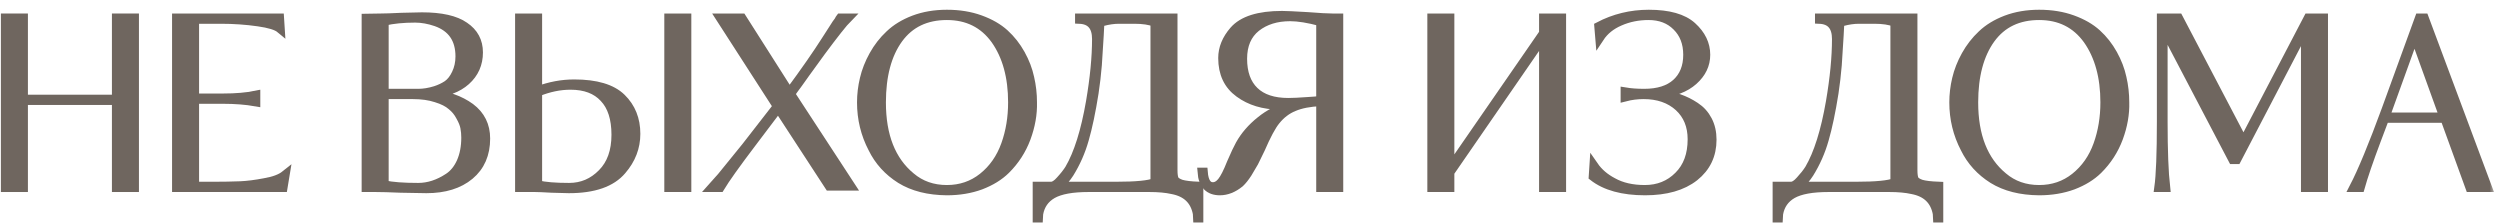
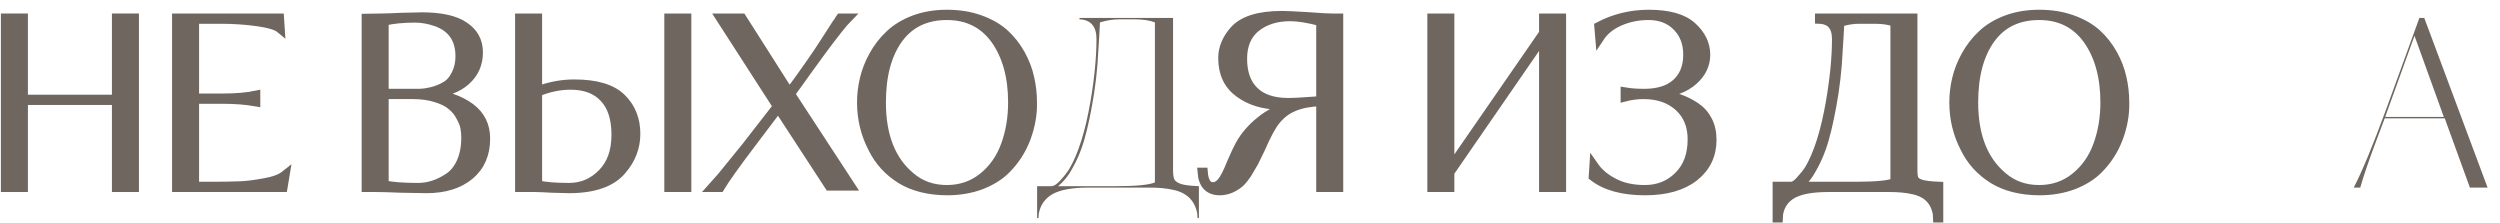
<svg xmlns="http://www.w3.org/2000/svg" width="235" height="21" viewBox="0 0 235 21" fill="none">
  <mask id="path-1-outside-1_2407_11082" maskUnits="userSpaceOnUse" x="-0.5" y="0.333" width="235" height="21" fill="black">
    <rect fill="white" x="-0.5" y="0.333" width="235" height="21" />
    <path d="M12.644 1.686L12.644 17.633L10.937 17.633L10.937 9.45L2.207 9.45L2.207 17.633H0.5L0.5 1.686L2.207 1.686L2.207 9.318L10.937 9.318L10.937 1.686L12.644 1.686Z" />
    <path d="M24.052 8.943V9.582C23.133 9.42 22.104 9.34 20.967 9.34H18.297L18.297 17.5H20.201C20.974 17.5 21.769 17.486 22.586 17.456C23.257 17.427 24.015 17.331 24.861 17.169C25.737 17.022 26.386 16.78 26.809 16.442L26.612 17.633H16.59L16.59 1.686L26.284 1.686L26.349 2.701C26.014 2.421 25.321 2.208 24.271 2.061C23.147 1.899 21.98 1.818 20.77 1.818L18.297 1.818V9.207H20.967C22.163 9.207 23.191 9.119 24.052 8.943Z" />
-     <path d="M43.23 5.303C43.23 3.671 42.486 2.59 40.998 2.061C40.312 1.826 39.656 1.708 39.028 1.708C37.905 1.708 36.935 1.804 36.118 1.995V8.766H39.313C39.823 8.766 40.363 8.678 40.932 8.501C41.34 8.369 41.712 8.193 42.048 7.972C42.383 7.737 42.661 7.384 42.88 6.913C43.113 6.428 43.23 5.891 43.23 5.303ZM43.777 12.935C43.777 12.611 43.748 12.295 43.689 11.986C43.631 11.678 43.492 11.332 43.273 10.95C43.069 10.553 42.792 10.214 42.442 9.935C42.106 9.641 41.625 9.398 40.998 9.207C40.37 9.001 39.641 8.898 38.81 8.898H36.118V17.368C36.833 17.53 37.898 17.611 39.313 17.611C40.276 17.611 41.224 17.302 42.157 16.684C42.653 16.361 43.047 15.876 43.339 15.229C43.631 14.567 43.777 13.802 43.777 12.935ZM35.287 17.633H34.411V1.708L35.79 1.686C36.184 1.686 36.833 1.664 37.737 1.62C38.934 1.591 39.575 1.576 39.663 1.576C41.472 1.576 42.807 1.877 43.667 2.48C44.542 3.068 44.98 3.884 44.98 4.928C44.98 6.002 44.586 6.891 43.798 7.597C43.025 8.288 41.961 8.685 40.604 8.788V8.854C42.019 8.972 43.222 9.391 44.214 10.111C45.177 10.832 45.658 11.803 45.658 13.023C45.658 14.493 45.155 15.648 44.149 16.486C43.142 17.324 41.785 17.743 40.079 17.743C39.772 17.743 38.963 17.728 37.65 17.699C36.643 17.655 35.856 17.633 35.287 17.633Z" />
    <path d="M64.568 1.686V17.633H62.861V1.686L64.568 1.686ZM48.835 1.686L50.542 1.686V8.524C51.68 8.097 52.825 7.884 53.977 7.884C56.034 7.884 57.515 8.325 58.419 9.207C59.324 10.089 59.776 11.214 59.776 12.582C59.776 13.846 59.338 14.986 58.463 16C57.486 17.162 55.822 17.743 53.474 17.743C53.416 17.743 52.876 17.728 51.855 17.699C51.096 17.655 50.571 17.633 50.279 17.633H48.835V1.686ZM57.894 12.67C57.894 11.141 57.522 9.987 56.778 9.207C56.049 8.413 54.998 8.016 53.627 8.016C52.62 8.016 51.592 8.229 50.542 8.656V17.368C51.213 17.53 52.197 17.611 53.496 17.611C54.707 17.611 55.742 17.169 56.603 16.287C57.464 15.42 57.894 14.214 57.894 12.67Z" />
    <path d="M77.18 4.862C76.699 5.524 76.203 6.208 75.692 6.913C75.196 7.619 74.846 8.104 74.642 8.369C74.452 8.634 74.343 8.788 74.314 8.832L79.981 17.5H77.946L73.154 10.156L70.703 13.398C69.186 15.398 68.18 16.809 67.684 17.633H66.984C67.086 17.53 68.136 16.243 70.135 13.773L73.067 10.001L67.706 1.686L69.741 1.686L74.204 8.7C75.649 6.744 76.786 5.112 77.618 3.804C77.983 3.23 78.238 2.833 78.384 2.612C78.471 2.48 78.552 2.355 78.624 2.238C78.712 2.12 78.778 2.032 78.821 1.973C78.865 1.899 78.902 1.833 78.931 1.774L78.996 1.686L79.697 1.686C79.273 2.113 78.435 3.171 77.18 4.862Z" />
    <path d="M97.06 9.626C97.089 10.714 96.892 11.832 96.469 12.979C96.046 14.111 95.404 15.104 94.543 15.956C93.931 16.559 93.143 17.044 92.18 17.412C91.217 17.765 90.16 17.941 89.007 17.941C87.271 17.927 85.82 17.559 84.653 16.839C83.486 16.103 82.611 15.14 82.027 13.949C81.327 12.611 80.977 11.17 80.977 9.626C80.977 8.891 81.064 8.156 81.24 7.421C81.415 6.671 81.706 5.928 82.115 5.193C82.523 4.458 83.026 3.811 83.625 3.252C84.223 2.679 84.981 2.215 85.9 1.863C86.834 1.51 87.87 1.333 89.007 1.333C90.16 1.333 91.203 1.502 92.136 1.841C93.07 2.179 93.836 2.62 94.434 3.164C95.032 3.708 95.535 4.348 95.944 5.083C96.352 5.818 96.637 6.561 96.797 7.31C96.972 8.06 97.06 8.832 97.06 9.626ZM95.178 9.626C95.178 7.23 94.638 5.267 93.559 3.737C92.465 2.223 90.948 1.466 89.007 1.466C87.038 1.466 85.521 2.193 84.456 3.649C83.391 5.12 82.859 7.112 82.859 9.626C82.859 12.773 83.778 15.104 85.616 16.618C86.549 17.412 87.68 17.809 89.007 17.809C90.291 17.809 91.414 17.427 92.377 16.662C93.354 15.883 94.069 14.861 94.521 13.596C94.959 12.376 95.178 11.053 95.178 9.626Z" />
    <path d="M110.268 1.686V16C110.268 16.412 110.312 16.706 110.399 16.883C110.487 17.044 110.698 17.184 111.034 17.302C111.384 17.405 111.938 17.471 112.697 17.5V20.5H112.565L112.544 20.081C112.31 18.831 111.53 18.081 110.202 17.831C109.619 17.699 108.897 17.633 108.036 17.633H102.325C100.793 17.633 99.663 17.838 98.933 18.25C98.219 18.662 97.788 19.279 97.642 20.103L97.621 20.5H97.489V17.5H98.802C99.065 17.5 99.357 17.317 99.677 16.949C100.028 16.567 100.305 16.214 100.509 15.89C101.355 14.449 102.019 12.339 102.5 9.56C102.879 7.34 103.069 5.377 103.069 3.671C103.069 2.48 102.537 1.863 101.472 1.818V1.686L110.268 1.686ZM108.561 17.147V2.105C108.08 1.914 107.438 1.818 106.636 1.818L105.192 1.818C104.696 1.818 104.178 1.892 103.638 2.039L103.397 2.105C103.397 2.135 103.375 2.554 103.332 3.362C103.317 3.715 103.259 4.634 103.157 6.119C103.084 7.002 102.982 7.877 102.85 8.744C102.573 10.494 102.267 11.95 101.931 13.111C101.61 14.243 101.144 15.302 100.531 16.287C100.239 16.743 99.882 17.147 99.459 17.5H104.929C106.796 17.5 108.007 17.383 108.561 17.147Z" />
    <path d="M125.848 1.686V17.633H124.141V9.56C123.12 9.604 122.281 9.766 121.625 10.045C120.969 10.31 120.4 10.744 119.918 11.347C119.524 11.832 119.05 12.714 118.496 13.993C118.175 14.67 117.971 15.089 117.883 15.251C117.737 15.515 117.533 15.861 117.271 16.287C117.023 16.669 116.782 16.971 116.549 17.192C115.936 17.692 115.309 17.941 114.667 17.941C113.631 17.941 113.069 17.353 112.982 16.177H113.113C113.186 17.089 113.485 17.544 114.01 17.544C114.317 17.544 114.594 17.39 114.842 17.081C115.104 16.758 115.403 16.17 115.739 15.317C116.089 14.508 116.359 13.935 116.549 13.596C117.015 12.758 117.664 12.008 118.496 11.347C119.327 10.67 120.283 10.192 121.362 9.913V9.847L120.925 9.869C120.735 9.884 120.516 9.891 120.268 9.891C118.766 9.876 117.504 9.494 116.483 8.744C115.447 7.994 114.929 6.899 114.929 5.458C114.929 4.546 115.279 3.686 115.98 2.877C116.811 1.921 118.321 1.444 120.509 1.444C120.859 1.444 121.654 1.48 122.894 1.554C124.003 1.642 124.79 1.686 125.257 1.686H125.848ZM124.141 9.428V2.039C122.989 1.73 122.033 1.576 121.275 1.576C119.991 1.576 118.926 1.907 118.08 2.568C117.234 3.245 116.811 4.23 116.811 5.524C116.811 6.847 117.176 7.862 117.905 8.568C118.635 9.273 119.699 9.626 121.1 9.626C121.523 9.626 122.136 9.597 122.938 9.538C123.478 9.509 123.879 9.472 124.141 9.428Z" />
    <path d="M145.089 1.686L146.796 1.686V17.633H145.089V3.451L136.293 16.199V17.633H134.586V1.686L136.293 1.686V15.846L145.089 3.12V1.686Z" />
    <path d="M150.369 3.539L150.281 2.48C151.74 1.716 153.308 1.333 154.985 1.333C156.853 1.333 158.209 1.716 159.055 2.48C159.916 3.259 160.346 4.149 160.346 5.149C160.346 6.075 159.96 6.884 159.187 7.575C158.414 8.266 157.349 8.671 155.992 8.788V8.854C156.648 8.928 157.254 9.06 157.808 9.251C158.362 9.443 158.88 9.7 159.362 10.023C159.858 10.347 160.244 10.773 160.521 11.303C160.799 11.832 160.937 12.442 160.937 13.133C160.937 14.574 160.383 15.736 159.274 16.618C158.151 17.5 156.605 17.941 154.635 17.941C152.535 17.941 150.908 17.493 149.756 16.596L149.822 15.581C150.259 16.214 150.857 16.728 151.616 17.125C152.433 17.581 153.432 17.809 154.614 17.809C155.883 17.809 156.94 17.383 157.786 16.53C158.632 15.692 159.055 14.545 159.055 13.089C159.055 11.825 158.64 10.81 157.808 10.045C156.962 9.281 155.861 8.898 154.504 8.898C153.906 8.898 153.323 8.972 152.754 9.119V8.634C153.279 8.722 153.877 8.766 154.548 8.766C155.861 8.766 156.867 8.45 157.567 7.818C158.282 7.171 158.64 6.281 158.64 5.149C158.64 4.046 158.297 3.157 157.611 2.48C156.94 1.804 156.058 1.466 154.964 1.466C153.986 1.466 153.082 1.649 152.25 2.017C151.433 2.37 150.806 2.877 150.369 3.539Z" />
    <path d="M179.822 1.686V16C179.822 16.412 179.866 16.706 179.953 16.883C180.041 17.044 180.252 17.184 180.588 17.302C180.938 17.405 181.492 17.471 182.251 17.5V20.5H182.119L182.097 20.081C181.864 18.831 181.084 18.081 179.756 17.831C179.173 17.699 178.451 17.633 177.59 17.633H171.879C170.347 17.633 169.217 17.838 168.487 18.25C167.773 18.662 167.342 19.279 167.196 20.103L167.174 20.5H167.043V17.5H168.356C168.619 17.5 168.91 17.317 169.231 16.949C169.581 16.567 169.859 16.214 170.063 15.89C170.909 14.449 171.573 12.339 172.054 9.56C172.433 7.34 172.623 5.377 172.623 3.671C172.623 2.48 172.09 1.863 171.026 1.818V1.686L179.822 1.686ZM178.115 17.147V2.105C177.634 1.914 176.992 1.818 176.19 1.818L174.745 1.818C174.249 1.818 173.732 1.892 173.192 2.039L172.951 2.105C172.951 2.135 172.929 2.554 172.885 3.362C172.871 3.715 172.813 4.634 172.71 6.119C172.637 7.002 172.535 7.877 172.404 8.744C172.127 10.494 171.821 11.95 171.485 13.111C171.164 14.243 170.697 15.302 170.085 16.287C169.793 16.743 169.436 17.147 169.013 17.5H174.483C176.35 17.5 177.561 17.383 178.115 17.147Z" />
    <path d="M199.734 9.626C199.764 10.714 199.567 11.832 199.144 12.979C198.72 14.111 198.079 15.104 197.218 15.956C196.605 16.559 195.818 17.044 194.855 17.412C193.892 17.765 192.834 17.941 191.682 17.941C189.946 17.927 188.495 17.559 187.328 16.839C186.161 16.103 185.285 15.14 184.702 13.949C184.002 12.611 183.652 11.17 183.652 9.626C183.652 8.891 183.739 8.156 183.914 7.421C184.089 6.671 184.381 5.928 184.789 5.193C185.198 4.458 185.701 3.811 186.299 3.252C186.897 2.679 187.656 2.215 188.575 1.863C189.509 1.51 190.544 1.333 191.682 1.333C192.834 1.333 193.877 1.502 194.811 1.841C195.745 2.179 196.511 2.62 197.109 3.164C197.707 3.708 198.21 4.348 198.618 5.083C199.027 5.818 199.311 6.561 199.472 7.31C199.647 8.06 199.734 8.832 199.734 9.626ZM197.853 9.626C197.853 7.23 197.313 5.267 196.233 3.737C195.139 2.223 193.622 1.466 191.682 1.466C189.713 1.466 188.196 2.193 187.131 3.649C186.066 5.12 185.533 7.112 185.533 9.626C185.533 12.773 186.452 15.104 188.29 16.618C189.224 17.412 190.355 17.809 191.682 17.809C192.966 17.809 194.089 17.427 195.052 16.662C196.029 15.883 196.744 14.861 197.196 13.596C197.634 12.376 197.853 11.053 197.853 9.626Z" />
    <path d="M218.414 1.686V17.633H216.707V2.635L210.252 15.008H209.88L203.338 2.524V11.435C203.338 14.155 203.418 16.221 203.578 17.633L202.922 17.633C203.082 16.5 203.163 14.427 203.163 11.413V1.686L204.782 1.686L210.887 13.332L216.97 1.686L218.414 1.686Z" />
    <path d="M227.882 1.686L233.833 17.633H232.17L229.807 11.126H224.162L223.396 13.155C222.667 15.096 222.156 16.589 221.864 17.633H221.252C222.039 16.118 223.053 13.67 224.293 10.288L227.422 1.686H227.882ZM224.206 10.994H229.72L226.963 3.362L224.206 10.994Z" />
  </mask>
  <path d="M12.644 1.686L12.644 17.633L10.937 17.633L10.937 9.45L2.207 9.45L2.207 17.633H0.5L0.5 1.686L2.207 1.686L2.207 9.318L10.937 9.318L10.937 1.686L12.644 1.686Z" fill="#6F665F" />
  <path d="M24.052 8.943V9.582C23.133 9.42 22.104 9.34 20.967 9.34H18.297L18.297 17.5H20.201C20.974 17.5 21.769 17.486 22.586 17.456C23.257 17.427 24.015 17.331 24.861 17.169C25.737 17.022 26.386 16.78 26.809 16.442L26.612 17.633H16.59L16.59 1.686L26.284 1.686L26.349 2.701C26.014 2.421 25.321 2.208 24.271 2.061C23.147 1.899 21.98 1.818 20.77 1.818L18.297 1.818V9.207H20.967C22.163 9.207 23.191 9.119 24.052 8.943Z" fill="#6F665F" />
  <path d="M43.23 5.303C43.23 3.671 42.486 2.59 40.998 2.061C40.312 1.826 39.656 1.708 39.028 1.708C37.905 1.708 36.935 1.804 36.118 1.995V8.766H39.313C39.823 8.766 40.363 8.678 40.932 8.501C41.34 8.369 41.712 8.193 42.048 7.972C42.383 7.737 42.661 7.384 42.88 6.913C43.113 6.428 43.23 5.891 43.23 5.303ZM43.777 12.935C43.777 12.611 43.748 12.295 43.689 11.986C43.631 11.678 43.492 11.332 43.273 10.95C43.069 10.553 42.792 10.214 42.442 9.935C42.106 9.641 41.625 9.398 40.998 9.207C40.37 9.001 39.641 8.898 38.81 8.898H36.118V17.368C36.833 17.53 37.898 17.611 39.313 17.611C40.276 17.611 41.224 17.302 42.157 16.684C42.653 16.361 43.047 15.876 43.339 15.229C43.631 14.567 43.777 13.802 43.777 12.935ZM35.287 17.633H34.411V1.708L35.79 1.686C36.184 1.686 36.833 1.664 37.737 1.62C38.934 1.591 39.575 1.576 39.663 1.576C41.472 1.576 42.807 1.877 43.667 2.48C44.542 3.068 44.98 3.884 44.98 4.928C44.98 6.002 44.586 6.891 43.798 7.597C43.025 8.288 41.961 8.685 40.604 8.788V8.854C42.019 8.972 43.222 9.391 44.214 10.111C45.177 10.832 45.658 11.803 45.658 13.023C45.658 14.493 45.155 15.648 44.149 16.486C43.142 17.324 41.785 17.743 40.079 17.743C39.772 17.743 38.963 17.728 37.65 17.699C36.643 17.655 35.856 17.633 35.287 17.633Z" fill="#6F665F" />
  <path d="M64.568 1.686V17.633H62.861V1.686L64.568 1.686ZM48.835 1.686L50.542 1.686V8.524C51.68 8.097 52.825 7.884 53.977 7.884C56.034 7.884 57.515 8.325 58.419 9.207C59.324 10.089 59.776 11.214 59.776 12.582C59.776 13.846 59.338 14.986 58.463 16C57.486 17.162 55.822 17.743 53.474 17.743C53.416 17.743 52.876 17.728 51.855 17.699C51.096 17.655 50.571 17.633 50.279 17.633H48.835V1.686ZM57.894 12.67C57.894 11.141 57.522 9.987 56.778 9.207C56.049 8.413 54.998 8.016 53.627 8.016C52.62 8.016 51.592 8.229 50.542 8.656V17.368C51.213 17.53 52.197 17.611 53.496 17.611C54.707 17.611 55.742 17.169 56.603 16.287C57.464 15.42 57.894 14.214 57.894 12.67Z" fill="#6F665F" />
  <path d="M77.18 4.862C76.699 5.524 76.203 6.208 75.692 6.913C75.196 7.619 74.846 8.104 74.642 8.369C74.452 8.634 74.343 8.788 74.314 8.832L79.981 17.5H77.946L73.154 10.156L70.703 13.398C69.186 15.398 68.18 16.809 67.684 17.633H66.984C67.086 17.53 68.136 16.243 70.135 13.773L73.067 10.001L67.706 1.686L69.741 1.686L74.204 8.7C75.649 6.744 76.786 5.112 77.618 3.804C77.983 3.23 78.238 2.833 78.384 2.612C78.471 2.48 78.552 2.355 78.624 2.238C78.712 2.12 78.778 2.032 78.821 1.973C78.865 1.899 78.902 1.833 78.931 1.774L78.996 1.686L79.697 1.686C79.273 2.113 78.435 3.171 77.18 4.862Z" fill="#6F665F" />
  <path d="M97.06 9.626C97.089 10.714 96.892 11.832 96.469 12.979C96.046 14.111 95.404 15.104 94.543 15.956C93.931 16.559 93.143 17.044 92.18 17.412C91.217 17.765 90.16 17.941 89.007 17.941C87.271 17.927 85.82 17.559 84.653 16.839C83.486 16.103 82.611 15.14 82.027 13.949C81.327 12.611 80.977 11.17 80.977 9.626C80.977 8.891 81.064 8.156 81.24 7.421C81.415 6.671 81.706 5.928 82.115 5.193C82.523 4.458 83.026 3.811 83.625 3.252C84.223 2.679 84.981 2.215 85.9 1.863C86.834 1.51 87.87 1.333 89.007 1.333C90.16 1.333 91.203 1.502 92.136 1.841C93.07 2.179 93.836 2.62 94.434 3.164C95.032 3.708 95.535 4.348 95.944 5.083C96.352 5.818 96.637 6.561 96.797 7.31C96.972 8.06 97.06 8.832 97.06 9.626ZM95.178 9.626C95.178 7.23 94.638 5.267 93.559 3.737C92.465 2.223 90.948 1.466 89.007 1.466C87.038 1.466 85.521 2.193 84.456 3.649C83.391 5.12 82.859 7.112 82.859 9.626C82.859 12.773 83.778 15.104 85.616 16.618C86.549 17.412 87.68 17.809 89.007 17.809C90.291 17.809 91.414 17.427 92.377 16.662C93.354 15.883 94.069 14.861 94.521 13.596C94.959 12.376 95.178 11.053 95.178 9.626Z" fill="#6F665F" />
  <path d="M110.268 1.686V16C110.268 16.412 110.312 16.706 110.399 16.883C110.487 17.044 110.698 17.184 111.034 17.302C111.384 17.405 111.938 17.471 112.697 17.5V20.5H112.565L112.544 20.081C112.31 18.831 111.53 18.081 110.202 17.831C109.619 17.699 108.897 17.633 108.036 17.633H102.325C100.793 17.633 99.663 17.838 98.933 18.25C98.219 18.662 97.788 19.279 97.642 20.103L97.621 20.5H97.489V17.5H98.802C99.065 17.5 99.357 17.317 99.677 16.949C100.028 16.567 100.305 16.214 100.509 15.89C101.355 14.449 102.019 12.339 102.5 9.56C102.879 7.34 103.069 5.377 103.069 3.671C103.069 2.48 102.537 1.863 101.472 1.818V1.686L110.268 1.686ZM108.561 17.147V2.105C108.08 1.914 107.438 1.818 106.636 1.818L105.192 1.818C104.696 1.818 104.178 1.892 103.638 2.039L103.397 2.105C103.397 2.135 103.375 2.554 103.332 3.362C103.317 3.715 103.259 4.634 103.157 6.119C103.084 7.002 102.982 7.877 102.85 8.744C102.573 10.494 102.267 11.95 101.931 13.111C101.61 14.243 101.144 15.302 100.531 16.287C100.239 16.743 99.882 17.147 99.459 17.5H104.929C106.796 17.5 108.007 17.383 108.561 17.147Z" fill="#6F665F" />
  <path d="M125.848 1.686V17.633H124.141V9.56C123.12 9.604 122.281 9.766 121.625 10.045C120.969 10.31 120.4 10.744 119.918 11.347C119.524 11.832 119.05 12.714 118.496 13.993C118.175 14.67 117.971 15.089 117.883 15.251C117.737 15.515 117.533 15.861 117.271 16.287C117.023 16.669 116.782 16.971 116.549 17.192C115.936 17.692 115.309 17.941 114.667 17.941C113.631 17.941 113.069 17.353 112.982 16.177H113.113C113.186 17.089 113.485 17.544 114.01 17.544C114.317 17.544 114.594 17.39 114.842 17.081C115.104 16.758 115.403 16.17 115.739 15.317C116.089 14.508 116.359 13.935 116.549 13.596C117.015 12.758 117.664 12.008 118.496 11.347C119.327 10.67 120.283 10.192 121.362 9.913V9.847L120.925 9.869C120.735 9.884 120.516 9.891 120.268 9.891C118.766 9.876 117.504 9.494 116.483 8.744C115.447 7.994 114.929 6.899 114.929 5.458C114.929 4.546 115.279 3.686 115.98 2.877C116.811 1.921 118.321 1.444 120.509 1.444C120.859 1.444 121.654 1.48 122.894 1.554C124.003 1.642 124.79 1.686 125.257 1.686H125.848ZM124.141 9.428V2.039C122.989 1.73 122.033 1.576 121.275 1.576C119.991 1.576 118.926 1.907 118.08 2.568C117.234 3.245 116.811 4.23 116.811 5.524C116.811 6.847 117.176 7.862 117.905 8.568C118.635 9.273 119.699 9.626 121.1 9.626C121.523 9.626 122.136 9.597 122.938 9.538C123.478 9.509 123.879 9.472 124.141 9.428Z" fill="#6F665F" />
  <path d="M145.089 1.686L146.796 1.686V17.633H145.089V3.451L136.293 16.199V17.633H134.586V1.686L136.293 1.686V15.846L145.089 3.12V1.686Z" fill="#6F665F" />
  <path d="M150.369 3.539L150.281 2.48C151.74 1.716 153.308 1.333 154.985 1.333C156.853 1.333 158.209 1.716 159.055 2.48C159.916 3.259 160.346 4.149 160.346 5.149C160.346 6.075 159.96 6.884 159.187 7.575C158.414 8.266 157.349 8.671 155.992 8.788V8.854C156.648 8.928 157.254 9.06 157.808 9.251C158.362 9.443 158.88 9.7 159.362 10.023C159.858 10.347 160.244 10.773 160.521 11.303C160.799 11.832 160.937 12.442 160.937 13.133C160.937 14.574 160.383 15.736 159.274 16.618C158.151 17.5 156.605 17.941 154.635 17.941C152.535 17.941 150.908 17.493 149.756 16.596L149.822 15.581C150.259 16.214 150.857 16.728 151.616 17.125C152.433 17.581 153.432 17.809 154.614 17.809C155.883 17.809 156.94 17.383 157.786 16.53C158.632 15.692 159.055 14.545 159.055 13.089C159.055 11.825 158.64 10.81 157.808 10.045C156.962 9.281 155.861 8.898 154.504 8.898C153.906 8.898 153.323 8.972 152.754 9.119V8.634C153.279 8.722 153.877 8.766 154.548 8.766C155.861 8.766 156.867 8.45 157.567 7.818C158.282 7.171 158.64 6.281 158.64 5.149C158.64 4.046 158.297 3.157 157.611 2.48C156.94 1.804 156.058 1.466 154.964 1.466C153.986 1.466 153.082 1.649 152.25 2.017C151.433 2.37 150.806 2.877 150.369 3.539Z" fill="#6F665F" />
  <path d="M179.822 1.686V16C179.822 16.412 179.866 16.706 179.953 16.883C180.041 17.044 180.252 17.184 180.588 17.302C180.938 17.405 181.492 17.471 182.251 17.5V20.5H182.119L182.097 20.081C181.864 18.831 181.084 18.081 179.756 17.831C179.173 17.699 178.451 17.633 177.59 17.633H171.879C170.347 17.633 169.217 17.838 168.487 18.25C167.773 18.662 167.342 19.279 167.196 20.103L167.174 20.5H167.043V17.5H168.356C168.619 17.5 168.91 17.317 169.231 16.949C169.581 16.567 169.859 16.214 170.063 15.89C170.909 14.449 171.573 12.339 172.054 9.56C172.433 7.34 172.623 5.377 172.623 3.671C172.623 2.48 172.09 1.863 171.026 1.818V1.686L179.822 1.686ZM178.115 17.147V2.105C177.634 1.914 176.992 1.818 176.19 1.818L174.745 1.818C174.249 1.818 173.732 1.892 173.192 2.039L172.951 2.105C172.951 2.135 172.929 2.554 172.885 3.362C172.871 3.715 172.813 4.634 172.71 6.119C172.637 7.002 172.535 7.877 172.404 8.744C172.127 10.494 171.821 11.95 171.485 13.111C171.164 14.243 170.697 15.302 170.085 16.287C169.793 16.743 169.436 17.147 169.013 17.5H174.483C176.35 17.5 177.561 17.383 178.115 17.147Z" fill="#6F665F" />
  <path d="M199.734 9.626C199.764 10.714 199.567 11.832 199.144 12.979C198.72 14.111 198.079 15.104 197.218 15.956C196.605 16.559 195.818 17.044 194.855 17.412C193.892 17.765 192.834 17.941 191.682 17.941C189.946 17.927 188.495 17.559 187.328 16.839C186.161 16.103 185.285 15.14 184.702 13.949C184.002 12.611 183.652 11.17 183.652 9.626C183.652 8.891 183.739 8.156 183.914 7.421C184.089 6.671 184.381 5.928 184.789 5.193C185.198 4.458 185.701 3.811 186.299 3.252C186.897 2.679 187.656 2.215 188.575 1.863C189.509 1.51 190.544 1.333 191.682 1.333C192.834 1.333 193.877 1.502 194.811 1.841C195.745 2.179 196.511 2.62 197.109 3.164C197.707 3.708 198.21 4.348 198.618 5.083C199.027 5.818 199.311 6.561 199.472 7.31C199.647 8.06 199.734 8.832 199.734 9.626ZM197.853 9.626C197.853 7.23 197.313 5.267 196.233 3.737C195.139 2.223 193.622 1.466 191.682 1.466C189.713 1.466 188.196 2.193 187.131 3.649C186.066 5.12 185.533 7.112 185.533 9.626C185.533 12.773 186.452 15.104 188.29 16.618C189.224 17.412 190.355 17.809 191.682 17.809C192.966 17.809 194.089 17.427 195.052 16.662C196.029 15.883 196.744 14.861 197.196 13.596C197.634 12.376 197.853 11.053 197.853 9.626Z" fill="#6F665F" />
-   <path d="M218.414 1.686V17.633H216.707V2.635L210.252 15.008H209.88L203.338 2.524V11.435C203.338 14.155 203.418 16.221 203.578 17.633L202.922 17.633C203.082 16.5 203.163 14.427 203.163 11.413V1.686L204.782 1.686L210.887 13.332L216.97 1.686L218.414 1.686Z" fill="#6F665F" />
  <path d="M227.882 1.686L233.833 17.633H232.17L229.807 11.126H224.162L223.396 13.155C222.667 15.096 222.156 16.589 221.864 17.633H221.252C222.039 16.118 223.053 13.67 224.293 10.288L227.422 1.686H227.882ZM224.206 10.994H229.72L226.963 3.362L224.206 10.994Z" fill="#6F665F" />
  <path d="M12.644 1.686L12.644 17.633L10.937 17.633L10.937 9.45L2.207 9.45L2.207 17.633H0.5L0.5 1.686L2.207 1.686L2.207 9.318L10.937 9.318L10.937 1.686L12.644 1.686Z" stroke="#6F665F" stroke-width="0.833" mask="url(#path-1-outside-1_2407_11082)" />
  <path d="M24.052 8.943V9.582C23.133 9.42 22.104 9.34 20.967 9.34H18.297L18.297 17.5H20.201C20.974 17.5 21.769 17.486 22.586 17.456C23.257 17.427 24.015 17.331 24.861 17.169C25.737 17.022 26.386 16.78 26.809 16.442L26.612 17.633H16.59L16.59 1.686L26.284 1.686L26.349 2.701C26.014 2.421 25.321 2.208 24.271 2.061C23.147 1.899 21.98 1.818 20.77 1.818L18.297 1.818V9.207H20.967C22.163 9.207 23.191 9.119 24.052 8.943Z" stroke="#6F665F" stroke-width="0.833" mask="url(#path-1-outside-1_2407_11082)" />
  <path d="M43.23 5.303C43.23 3.671 42.486 2.59 40.998 2.061C40.312 1.826 39.656 1.708 39.028 1.708C37.905 1.708 36.935 1.804 36.118 1.995V8.766H39.313C39.823 8.766 40.363 8.678 40.932 8.501C41.34 8.369 41.712 8.193 42.048 7.972C42.383 7.737 42.661 7.384 42.88 6.913C43.113 6.428 43.23 5.891 43.23 5.303ZM43.777 12.935C43.777 12.611 43.748 12.295 43.689 11.986C43.631 11.678 43.492 11.332 43.273 10.95C43.069 10.553 42.792 10.214 42.442 9.935C42.106 9.641 41.625 9.398 40.998 9.207C40.37 9.001 39.641 8.898 38.81 8.898H36.118V17.368C36.833 17.53 37.898 17.611 39.313 17.611C40.276 17.611 41.224 17.302 42.157 16.684C42.653 16.361 43.047 15.876 43.339 15.229C43.631 14.567 43.777 13.802 43.777 12.935ZM35.287 17.633H34.411V1.708L35.79 1.686C36.184 1.686 36.833 1.664 37.737 1.62C38.934 1.591 39.575 1.576 39.663 1.576C41.472 1.576 42.807 1.877 43.667 2.48C44.542 3.068 44.98 3.884 44.98 4.928C44.98 6.002 44.586 6.891 43.798 7.597C43.025 8.288 41.961 8.685 40.604 8.788V8.854C42.019 8.972 43.222 9.391 44.214 10.111C45.177 10.832 45.658 11.803 45.658 13.023C45.658 14.493 45.155 15.648 44.149 16.486C43.142 17.324 41.785 17.743 40.079 17.743C39.772 17.743 38.963 17.728 37.65 17.699C36.643 17.655 35.856 17.633 35.287 17.633Z" stroke="#6F665F" stroke-width="0.833" mask="url(#path-1-outside-1_2407_11082)" />
  <path d="M64.568 1.686V17.633H62.861V1.686L64.568 1.686ZM48.835 1.686L50.542 1.686V8.524C51.68 8.097 52.825 7.884 53.977 7.884C56.034 7.884 57.515 8.325 58.419 9.207C59.324 10.089 59.776 11.214 59.776 12.582C59.776 13.846 59.338 14.986 58.463 16C57.486 17.162 55.822 17.743 53.474 17.743C53.416 17.743 52.876 17.728 51.855 17.699C51.096 17.655 50.571 17.633 50.279 17.633H48.835V1.686ZM57.894 12.67C57.894 11.141 57.522 9.987 56.778 9.207C56.049 8.413 54.998 8.016 53.627 8.016C52.62 8.016 51.592 8.229 50.542 8.656V17.368C51.213 17.53 52.197 17.611 53.496 17.611C54.707 17.611 55.742 17.169 56.603 16.287C57.464 15.42 57.894 14.214 57.894 12.67Z" stroke="#6F665F" stroke-width="0.833" mask="url(#path-1-outside-1_2407_11082)" />
  <path d="M77.18 4.862C76.699 5.524 76.203 6.208 75.692 6.913C75.196 7.619 74.846 8.104 74.642 8.369C74.452 8.634 74.343 8.788 74.314 8.832L79.981 17.5H77.946L73.154 10.156L70.703 13.398C69.186 15.398 68.18 16.809 67.684 17.633H66.984C67.086 17.53 68.136 16.243 70.135 13.773L73.067 10.001L67.706 1.686L69.741 1.686L74.204 8.7C75.649 6.744 76.786 5.112 77.618 3.804C77.983 3.23 78.238 2.833 78.384 2.612C78.471 2.48 78.552 2.355 78.624 2.238C78.712 2.12 78.778 2.032 78.821 1.973C78.865 1.899 78.902 1.833 78.931 1.774L78.996 1.686L79.697 1.686C79.273 2.113 78.435 3.171 77.18 4.862Z" stroke="#6F665F" stroke-width="0.833" mask="url(#path-1-outside-1_2407_11082)" />
  <path d="M97.06 9.626C97.089 10.714 96.892 11.832 96.469 12.979C96.046 14.111 95.404 15.104 94.543 15.956C93.931 16.559 93.143 17.044 92.18 17.412C91.217 17.765 90.16 17.941 89.007 17.941C87.271 17.927 85.82 17.559 84.653 16.839C83.486 16.103 82.611 15.14 82.027 13.949C81.327 12.611 80.977 11.17 80.977 9.626C80.977 8.891 81.064 8.156 81.24 7.421C81.415 6.671 81.706 5.928 82.115 5.193C82.523 4.458 83.026 3.811 83.625 3.252C84.223 2.679 84.981 2.215 85.9 1.863C86.834 1.51 87.87 1.333 89.007 1.333C90.16 1.333 91.203 1.502 92.136 1.841C93.07 2.179 93.836 2.62 94.434 3.164C95.032 3.708 95.535 4.348 95.944 5.083C96.352 5.818 96.637 6.561 96.797 7.31C96.972 8.06 97.06 8.832 97.06 9.626ZM95.178 9.626C95.178 7.23 94.638 5.267 93.559 3.737C92.465 2.223 90.948 1.466 89.007 1.466C87.038 1.466 85.521 2.193 84.456 3.649C83.391 5.12 82.859 7.112 82.859 9.626C82.859 12.773 83.778 15.104 85.616 16.618C86.549 17.412 87.68 17.809 89.007 17.809C90.291 17.809 91.414 17.427 92.377 16.662C93.354 15.883 94.069 14.861 94.521 13.596C94.959 12.376 95.178 11.053 95.178 9.626Z" stroke="#6F665F" stroke-width="0.833" mask="url(#path-1-outside-1_2407_11082)" />
-   <path d="M110.268 1.686V16C110.268 16.412 110.312 16.706 110.399 16.883C110.487 17.044 110.698 17.184 111.034 17.302C111.384 17.405 111.938 17.471 112.697 17.5V20.5H112.565L112.544 20.081C112.31 18.831 111.53 18.081 110.202 17.831C109.619 17.699 108.897 17.633 108.036 17.633H102.325C100.793 17.633 99.663 17.838 98.933 18.25C98.219 18.662 97.788 19.279 97.642 20.103L97.621 20.5H97.489V17.5H98.802C99.065 17.5 99.357 17.317 99.677 16.949C100.028 16.567 100.305 16.214 100.509 15.89C101.355 14.449 102.019 12.339 102.5 9.56C102.879 7.34 103.069 5.377 103.069 3.671C103.069 2.48 102.537 1.863 101.472 1.818V1.686L110.268 1.686ZM108.561 17.147V2.105C108.08 1.914 107.438 1.818 106.636 1.818L105.192 1.818C104.696 1.818 104.178 1.892 103.638 2.039L103.397 2.105C103.397 2.135 103.375 2.554 103.332 3.362C103.317 3.715 103.259 4.634 103.157 6.119C103.084 7.002 102.982 7.877 102.85 8.744C102.573 10.494 102.267 11.95 101.931 13.111C101.61 14.243 101.144 15.302 100.531 16.287C100.239 16.743 99.882 17.147 99.459 17.5H104.929C106.796 17.5 108.007 17.383 108.561 17.147Z" stroke="#6F665F" stroke-width="0.833" mask="url(#path-1-outside-1_2407_11082)" />
  <path d="M125.848 1.686V17.633H124.141V9.56C123.12 9.604 122.281 9.766 121.625 10.045C120.969 10.31 120.4 10.744 119.918 11.347C119.524 11.832 119.05 12.714 118.496 13.993C118.175 14.67 117.971 15.089 117.883 15.251C117.737 15.515 117.533 15.861 117.271 16.287C117.023 16.669 116.782 16.971 116.549 17.192C115.936 17.692 115.309 17.941 114.667 17.941C113.631 17.941 113.069 17.353 112.982 16.177H113.113C113.186 17.089 113.485 17.544 114.01 17.544C114.317 17.544 114.594 17.39 114.842 17.081C115.104 16.758 115.403 16.17 115.739 15.317C116.089 14.508 116.359 13.935 116.549 13.596C117.015 12.758 117.664 12.008 118.496 11.347C119.327 10.67 120.283 10.192 121.362 9.913V9.847L120.925 9.869C120.735 9.884 120.516 9.891 120.268 9.891C118.766 9.876 117.504 9.494 116.483 8.744C115.447 7.994 114.929 6.899 114.929 5.458C114.929 4.546 115.279 3.686 115.98 2.877C116.811 1.921 118.321 1.444 120.509 1.444C120.859 1.444 121.654 1.48 122.894 1.554C124.003 1.642 124.79 1.686 125.257 1.686H125.848ZM124.141 9.428V2.039C122.989 1.73 122.033 1.576 121.275 1.576C119.991 1.576 118.926 1.907 118.08 2.568C117.234 3.245 116.811 4.23 116.811 5.524C116.811 6.847 117.176 7.862 117.905 8.568C118.635 9.273 119.699 9.626 121.1 9.626C121.523 9.626 122.136 9.597 122.938 9.538C123.478 9.509 123.879 9.472 124.141 9.428Z" stroke="#6F665F" stroke-width="0.833" mask="url(#path-1-outside-1_2407_11082)" />
  <path d="M145.089 1.686L146.796 1.686V17.633H145.089V3.451L136.293 16.199V17.633H134.586V1.686L136.293 1.686V15.846L145.089 3.12V1.686Z" stroke="#6F665F" stroke-width="0.833" mask="url(#path-1-outside-1_2407_11082)" />
  <path d="M150.369 3.539L150.281 2.48C151.74 1.716 153.308 1.333 154.985 1.333C156.853 1.333 158.209 1.716 159.055 2.48C159.916 3.259 160.346 4.149 160.346 5.149C160.346 6.075 159.96 6.884 159.187 7.575C158.414 8.266 157.349 8.671 155.992 8.788V8.854C156.648 8.928 157.254 9.06 157.808 9.251C158.362 9.443 158.88 9.7 159.362 10.023C159.858 10.347 160.244 10.773 160.521 11.303C160.799 11.832 160.937 12.442 160.937 13.133C160.937 14.574 160.383 15.736 159.274 16.618C158.151 17.5 156.605 17.941 154.635 17.941C152.535 17.941 150.908 17.493 149.756 16.596L149.822 15.581C150.259 16.214 150.857 16.728 151.616 17.125C152.433 17.581 153.432 17.809 154.614 17.809C155.883 17.809 156.94 17.383 157.786 16.53C158.632 15.692 159.055 14.545 159.055 13.089C159.055 11.825 158.64 10.81 157.808 10.045C156.962 9.281 155.861 8.898 154.504 8.898C153.906 8.898 153.323 8.972 152.754 9.119V8.634C153.279 8.722 153.877 8.766 154.548 8.766C155.861 8.766 156.867 8.45 157.567 7.818C158.282 7.171 158.64 6.281 158.64 5.149C158.64 4.046 158.297 3.157 157.611 2.48C156.94 1.804 156.058 1.466 154.964 1.466C153.986 1.466 153.082 1.649 152.25 2.017C151.433 2.37 150.806 2.877 150.369 3.539Z" stroke="#6F665F" stroke-width="0.833" mask="url(#path-1-outside-1_2407_11082)" />
  <path d="M179.822 1.686V16C179.822 16.412 179.866 16.706 179.953 16.883C180.041 17.044 180.252 17.184 180.588 17.302C180.938 17.405 181.492 17.471 182.251 17.5V20.5H182.119L182.097 20.081C181.864 18.831 181.084 18.081 179.756 17.831C179.173 17.699 178.451 17.633 177.59 17.633H171.879C170.347 17.633 169.217 17.838 168.487 18.25C167.773 18.662 167.342 19.279 167.196 20.103L167.174 20.5H167.043V17.5H168.356C168.619 17.5 168.91 17.317 169.231 16.949C169.581 16.567 169.859 16.214 170.063 15.89C170.909 14.449 171.573 12.339 172.054 9.56C172.433 7.34 172.623 5.377 172.623 3.671C172.623 2.48 172.09 1.863 171.026 1.818V1.686L179.822 1.686ZM178.115 17.147V2.105C177.634 1.914 176.992 1.818 176.19 1.818L174.745 1.818C174.249 1.818 173.732 1.892 173.192 2.039L172.951 2.105C172.951 2.135 172.929 2.554 172.885 3.362C172.871 3.715 172.813 4.634 172.71 6.119C172.637 7.002 172.535 7.877 172.404 8.744C172.127 10.494 171.821 11.95 171.485 13.111C171.164 14.243 170.697 15.302 170.085 16.287C169.793 16.743 169.436 17.147 169.013 17.5H174.483C176.35 17.5 177.561 17.383 178.115 17.147Z" stroke="#6F665F" stroke-width="0.833" mask="url(#path-1-outside-1_2407_11082)" />
  <path d="M199.734 9.626C199.764 10.714 199.567 11.832 199.144 12.979C198.72 14.111 198.079 15.104 197.218 15.956C196.605 16.559 195.818 17.044 194.855 17.412C193.892 17.765 192.834 17.941 191.682 17.941C189.946 17.927 188.495 17.559 187.328 16.839C186.161 16.103 185.285 15.14 184.702 13.949C184.002 12.611 183.652 11.17 183.652 9.626C183.652 8.891 183.739 8.156 183.914 7.421C184.089 6.671 184.381 5.928 184.789 5.193C185.198 4.458 185.701 3.811 186.299 3.252C186.897 2.679 187.656 2.215 188.575 1.863C189.509 1.51 190.544 1.333 191.682 1.333C192.834 1.333 193.877 1.502 194.811 1.841C195.745 2.179 196.511 2.62 197.109 3.164C197.707 3.708 198.21 4.348 198.618 5.083C199.027 5.818 199.311 6.561 199.472 7.31C199.647 8.06 199.734 8.832 199.734 9.626ZM197.853 9.626C197.853 7.23 197.313 5.267 196.233 3.737C195.139 2.223 193.622 1.466 191.682 1.466C189.713 1.466 188.196 2.193 187.131 3.649C186.066 5.12 185.533 7.112 185.533 9.626C185.533 12.773 186.452 15.104 188.29 16.618C189.224 17.412 190.355 17.809 191.682 17.809C192.966 17.809 194.089 17.427 195.052 16.662C196.029 15.883 196.744 14.861 197.196 13.596C197.634 12.376 197.853 11.053 197.853 9.626Z" stroke="#6F665F" stroke-width="0.833" mask="url(#path-1-outside-1_2407_11082)" />
-   <path d="M218.414 1.686V17.633H216.707V2.635L210.252 15.008H209.88L203.338 2.524V11.435C203.338 14.155 203.418 16.221 203.578 17.633L202.922 17.633C203.082 16.5 203.163 14.427 203.163 11.413V1.686L204.782 1.686L210.887 13.332L216.97 1.686L218.414 1.686Z" stroke="#6F665F" stroke-width="0.833" mask="url(#path-1-outside-1_2407_11082)" />
-   <path d="M227.882 1.686L233.833 17.633H232.17L229.807 11.126H224.162L223.396 13.155C222.667 15.096 222.156 16.589 221.864 17.633H221.252C222.039 16.118 223.053 13.67 224.293 10.288L227.422 1.686H227.882ZM224.206 10.994H229.72L226.963 3.362L224.206 10.994Z" stroke="#6F665F" stroke-width="0.833" mask="url(#path-1-outside-1_2407_11082)" />
</svg>